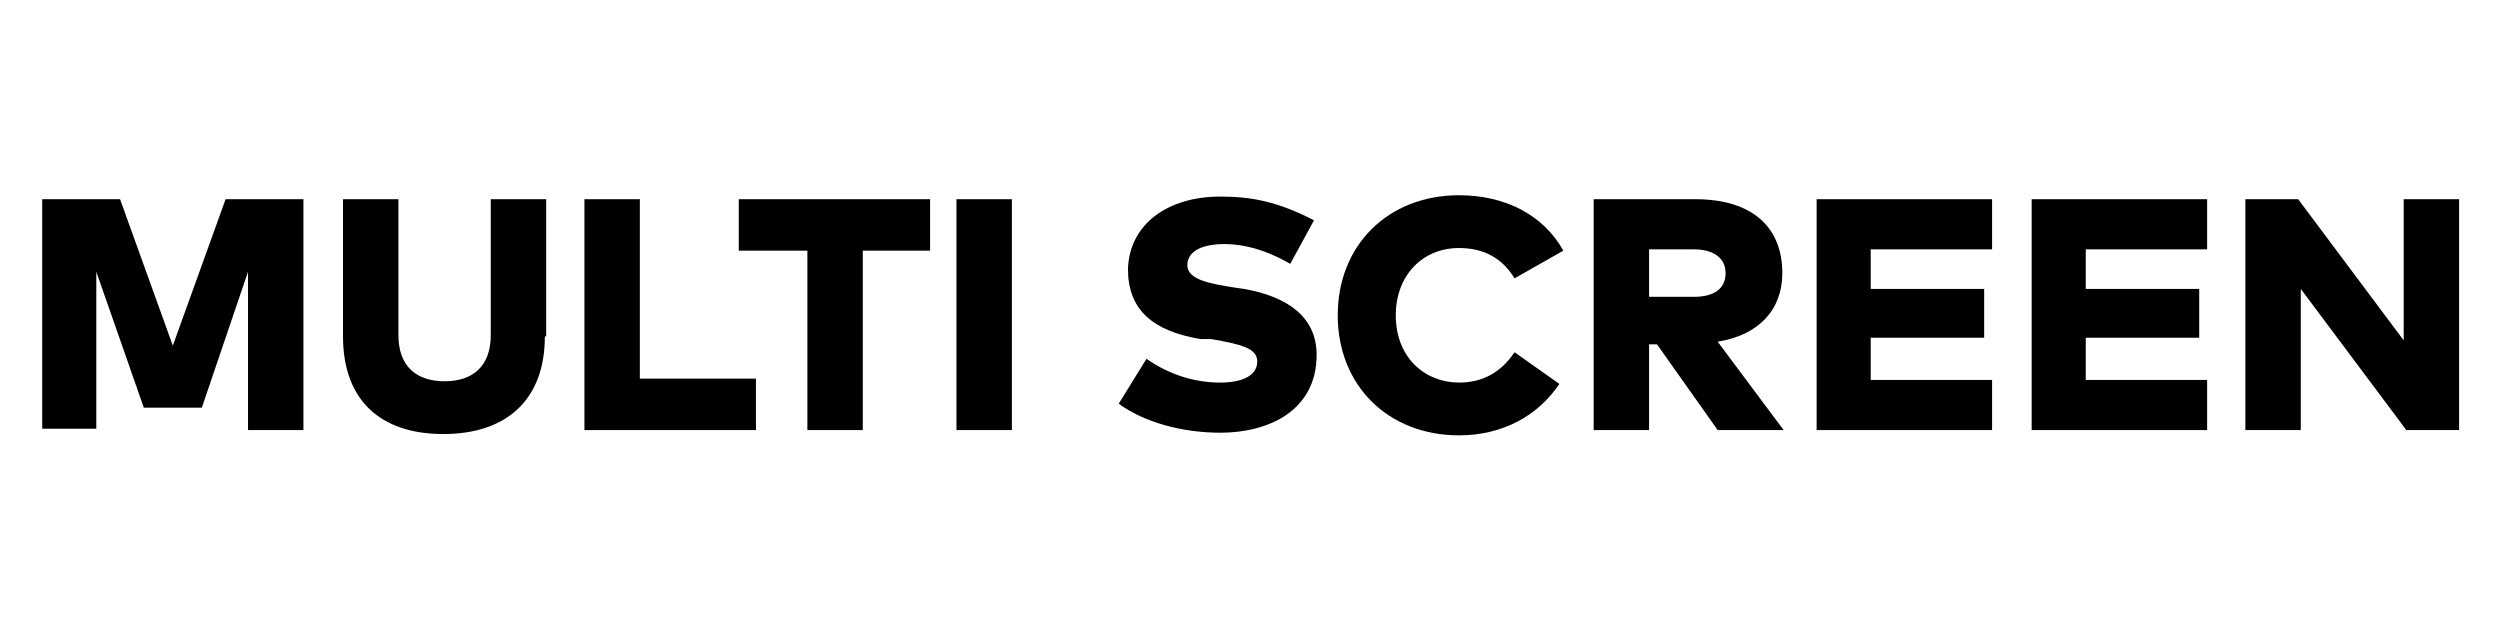
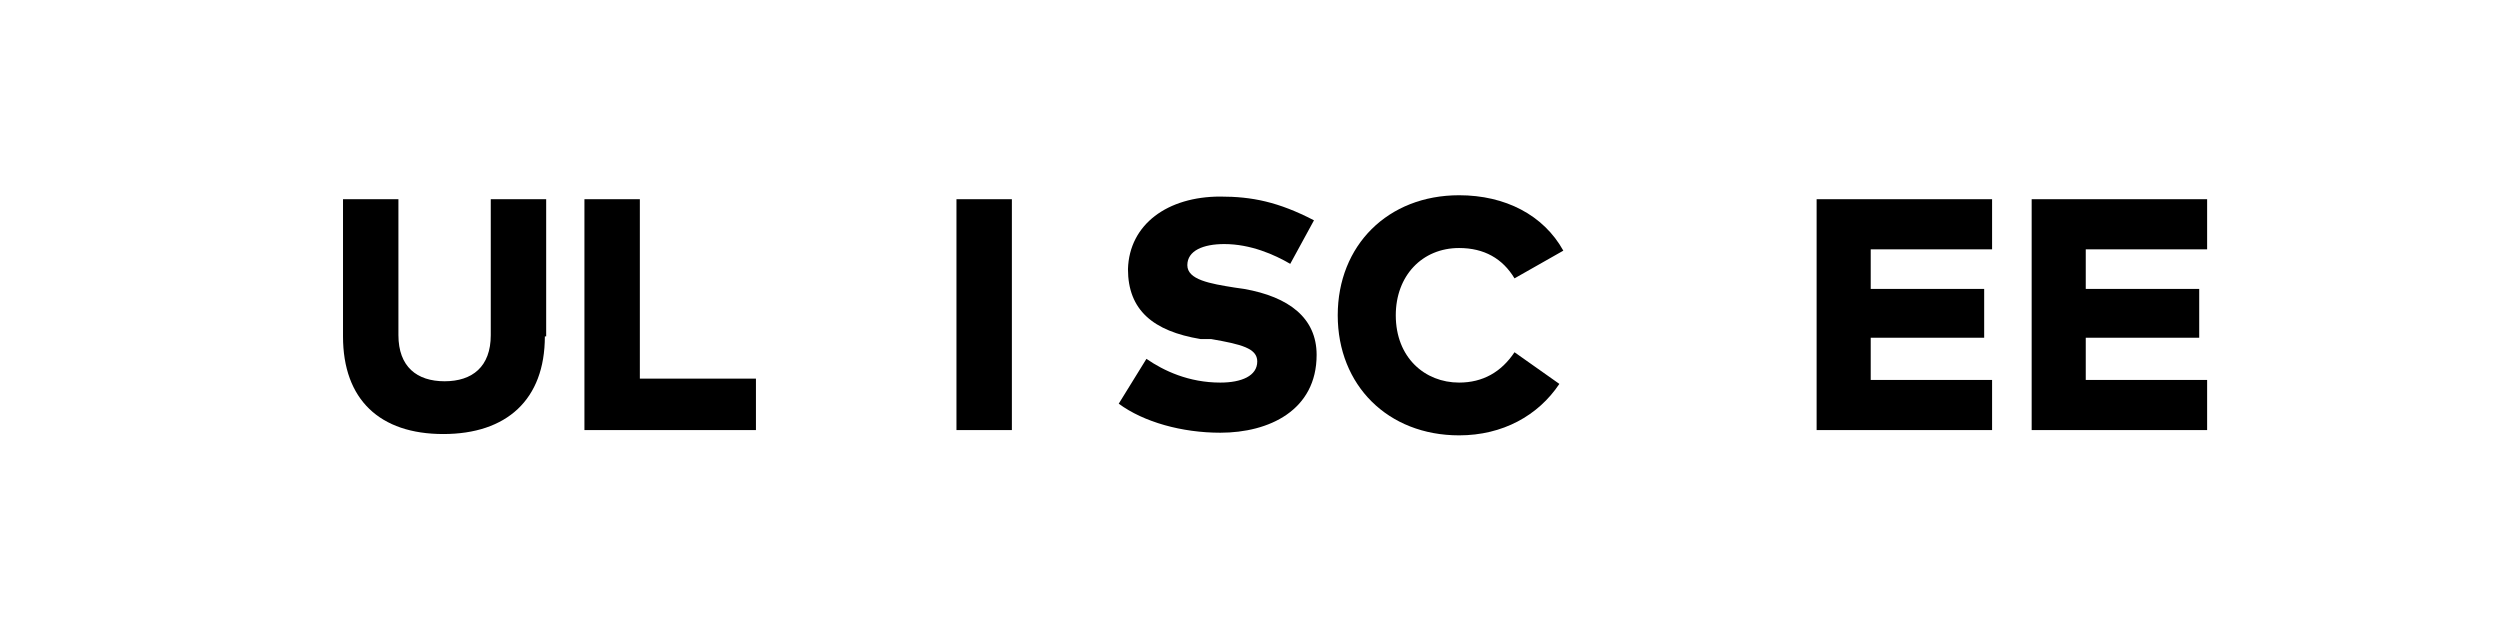
<svg xmlns="http://www.w3.org/2000/svg" version="1.1" id="Layer_1" x="0px" y="0px" width="189.5px" height="47.7px" viewBox="0 0 189.5 47.7" style="enable-background:new 0 0 189.5 47.7;" xml:space="preserve">
  <style type="text/css">
	.st0{display:none;fill-rule:evenodd;clip-rule:evenodd;}
</style>
  <path class="st0" d="M15.9,18.2c-1.1-1.3-2.3-2.6-3.6-3.8c7.3-5,8.5-9.8,9-12.3H0v3.7h15.7c-1.6,2.5-3.6,4.5-6.1,6.1  c-1.2-1.1-2.5-2-3.8-2.9l-3,2.6c3.7,2.7,7,5.9,9.7,9.5L15.9,18.2z M30.6,1.5h-3.9v6c0,8-2.4,10.2-3.5,11.3l3,3.1  c1.2-1.2,4.3-4.2,4.3-14.9V1.5z M37.1,0.7h-3.8v20.5c7.5-0.3,11.4-4.9,12.7-11.4l-3.6-1.7c-0.3,1.9-1.2,6.9-5.3,8.3V0.7z M61.3,5.2  c2-0.3,4-0.7,5.9-1.1l-1.9-3.5c-5.3,1.5-10.7,2.2-16.2,2L49.9,6c2.6,0,5.1-0.1,7.7-0.4v2.5h-9.3v3.5h9.2c0,1.4-0.5,2.8-1.5,3.7  c-2.1,2-6,2.6-7.1,2.8l1.6,3.4c9.5-1.8,10.6-6.4,10.8-9.9h7.6V8.1h-7.5L61.3,5.2L61.3,5.2z M73.8,21.5c1.7-0.7,5-2.2,9.3-6.9  c2.5,2.2,4.8,4.5,7,7l3.2-3.2c-2.4-2.5-5.1-4.7-7.9-6.7c2.2-3,3.7-6.5,4.3-10.2H73.1v3.6h11.6c-2.3,6-7.1,10.8-13.1,13.1L73.8,21.5z   M106.5,3.2c0.5-0.9,0.9-1.8,1.3-2.7L103.7,0c-1.4,3.9-4.2,7.2-7.8,9.2l2.5,2.8c2.2-1.4,4.2-3.1,5.7-5.2h7.4  c-2.4,8.8-8.3,10.4-14.2,11.2l1.6,3.5c8-1.2,15.4-4.8,17.4-18.3H106.5L106.5,3.2z M126.7,1.1h-4v13.2h4V1.1z M138.2,0.7h-4.1v10.5  c0,4.9-3.6,6.2-10.3,6.6l1.4,3.7c6.4-0.7,13-2.1,13-10.9V0.7z M144,8.9v4h21.2v-4H144z M178.2,5c-2.5-1.5-5.1-2.7-7.9-3.5l-1.7,3.3  c2.7,0.9,5.2,2.1,7.6,3.7L178.2,5z M170.2,21.2c8.2-1.2,15.6-3.8,19.3-16.3l-3.6-1.8c-2.7,9.7-7.7,13.2-17,14L170.2,21.2z M2.8,29.3  v18.3H8v-1.6H4.4V30.9H8v-1.6L2.8,29.3L2.8,29.3z M12.7,46.1l-0.1-11.9l4.2,11.9h2l4.1-11.9l-0.1,11.9h2.8V31.3h-4l-3.7,10.6  L14,31.3h-4v14.8H12.7L12.7,46.1z M28.3,31.3v9.1c0,2,0.2,3.3,1.6,4.6c1.1,1,2.4,1.5,3.9,1.4c1.4,0,2.8-0.5,3.8-1.4  c1.1-1,1.6-2.4,1.6-4.6v-9.1h-3v9.1c0.1,0.8-0.1,1.6-0.4,2.3c-0.4,0.7-1.2,1.1-2,1.1c-0.8,0-1.6-0.4-2-1.1c-0.3-0.7-0.5-1.5-0.4-2.2  v-9.1H28.3z M41.9,46.1h7.8v-2.6h-4.9V31.3h-3V46.1z M53.3,46.1h3V33.9h3.2v-2.6h-9.4v2.6h3.2V46.1z M61,46.1h3V31.3h-3V46.1z   M72,41.5c0,2.9,1.7,4.9,5.1,4.9c3.5,0,4.9-2.2,4.9-4.6c0-2.1-1.3-3.2-3.5-4.2c-2.5-1-3.3-1.3-3.3-2.4c0-1,0.8-1.7,1.8-1.7  c0,0,0,0,0.1,0c1,0,1.8,0.8,1.8,1.8c0,0,0,0,0,0h2.9c-0.1-3.3-2.7-4.3-4.7-4.3c-2.4,0-4.9,1.5-4.9,4.4c0,2.8,2.6,3.7,3.7,4.1  c2.1,0.8,3.1,1.1,3.1,2.4c0,1.1-0.9,2-2,2c-0.6,0-2-0.4-2.1-2.4H72L72,41.5z M95.2,41.1c-0.8,1.6-2.4,2.6-4.1,2.6  c-2.8-0.2-4.9-2.6-4.8-5.4c0.2-2.6,2.2-4.6,4.7-4.8c1.8,0,3.4,1.1,4.1,2.7h3.1c-1-3.2-3.9-5.3-7.3-5.3c-4.2,0-7.7,3.4-7.7,7.7  c0,4.2,3.4,7.7,7.7,7.7c3.3,0.1,6.3-2.1,7.2-5.2H95.2z M100.3,46.1h3V33.9h1.7c0.7,0,1.5,0.1,2.1,0.5c0.7,0.5,1.1,1.3,1.1,2.1  c0,0.8-0.3,1.6-0.9,2.2c-0.8,0.4-1.7,0.6-2.7,0.5H104l4,6.9h3.1l-3.3-5.5c1-0.2,1.9-0.8,2.4-1.6c1.4-2.2,0.9-5.1-1.1-6.8  c-0.8-0.6-2.1-0.9-4.4-0.9h-4.5L100.3,46.1z M112.9,46.1h8.3v-2.6h-5.3v-3.6h5.2v-2.6h-5.2v-3.4h5.3v-2.6h-8.3V46.1z M123.6,46.1  h8.3v-2.6h-5.3v-3.6h5.2v-2.6h-5.2v-3.4h5.3v-2.6h-8.3V46.1z M136.9,31.3h-2.7v14.8h2.9L137,35.8l6.8,10.2h2.6V31.3h-2.9l0.1,10.3  L136.9,31.3z M153.7,47.6V29.3h-5.3v1.6h3.7v15.1h-3.7v1.6L153.7,47.6z" />
  <g>
-     <path d="M23,32.6h-4.2v-12l-3.5,10.3h-4.4L7.3,20.6v11.9H3.2V15.1h5.9l4,11.1l4-11.1H23V32.6z" />
    <path d="M41.3,25.5c0,4.8-2.9,7.4-7.7,7.4S26,30.3,26,25.5V15.1h4.2v10.3c0,2.4,1.4,3.5,3.5,3.5c2.1,0,3.5-1.1,3.5-3.5V15.1h4.2   V25.5z" />
-     <path d="M57.3,32.6h-13V15.1h4.2v13.6h8.8V32.6z" />
-     <path d="M70.6,19h-5.2v13.6h-4.2V19h-5.2v-3.9h14.5V19z" />
+     <path d="M57.3,32.6h-13V15.1h4.2v13.6h8.8V32.6" />
    <path d="M76.7,32.6h-4.2V15.1h4.2V32.6z" />
    <path d="M97.8,20c-1.2-0.7-3-1.5-5-1.5c-1.6,0-2.8,0.5-2.8,1.6c0,1.1,1.7,1.4,3.6,1.7l0.7,0.1c3.4,0.6,5.5,2.2,5.5,5   c0,4.2-3.6,5.9-7.3,5.9c-2.9,0-5.8-0.8-7.7-2.2l2.1-3.4c1.3,0.9,3.2,1.8,5.6,1.8c1.6,0,2.8-0.5,2.8-1.6c0-1-1.2-1.3-3.5-1.7   L91,25.7c-3.6-0.6-5.5-2.2-5.5-5.3c0.1-3.4,3-5.5,7-5.5c2.4,0,4.4,0.4,7.1,1.8L97.8,20z" />
    <path d="M118.5,19l-3.7,2.1c-0.9-1.5-2.3-2.3-4.2-2.3c-2.8,0-4.8,2.1-4.8,5.1c0,3.2,2.2,5.1,4.8,5.1c1.8,0,3.2-0.8,4.2-2.3l3.4,2.4   c-1.6,2.4-4.3,3.9-7.6,3.9c-5.4,0-9.2-3.8-9.2-9.1c0-5.3,3.8-9.1,9.2-9.1C114.1,14.8,117,16.3,118.5,19z" />
-     <path d="M128.5,15.1c4.3,0,6.6,2.1,6.6,5.6c0,2.8-1.8,4.7-4.9,5.2l5,6.7h-5l-4.6-6.5H125v6.5h-4.2V15.1H128.5z M125,18.9v3.6h3.4   c1.5,0,2.4-0.6,2.4-1.8c0-1.2-1-1.8-2.4-1.8H125z" />
    <path d="M151.1,32.6h-13.4V15.1H151v3.8h-9.2v3h8.6v3.7h-8.6v3.2h9.2V32.6z" />
    <path d="M167.3,32.6H154V15.1h13.3v3.8h-9.2v3h8.6v3.7h-8.6v3.2h9.2V32.6z" />
-     <path d="M186.4,32.6h-4l-8-10.7v10.7h-4.2V15.1h4l8,10.7V15.1h4.2V32.6z" />
  </g>
</svg>